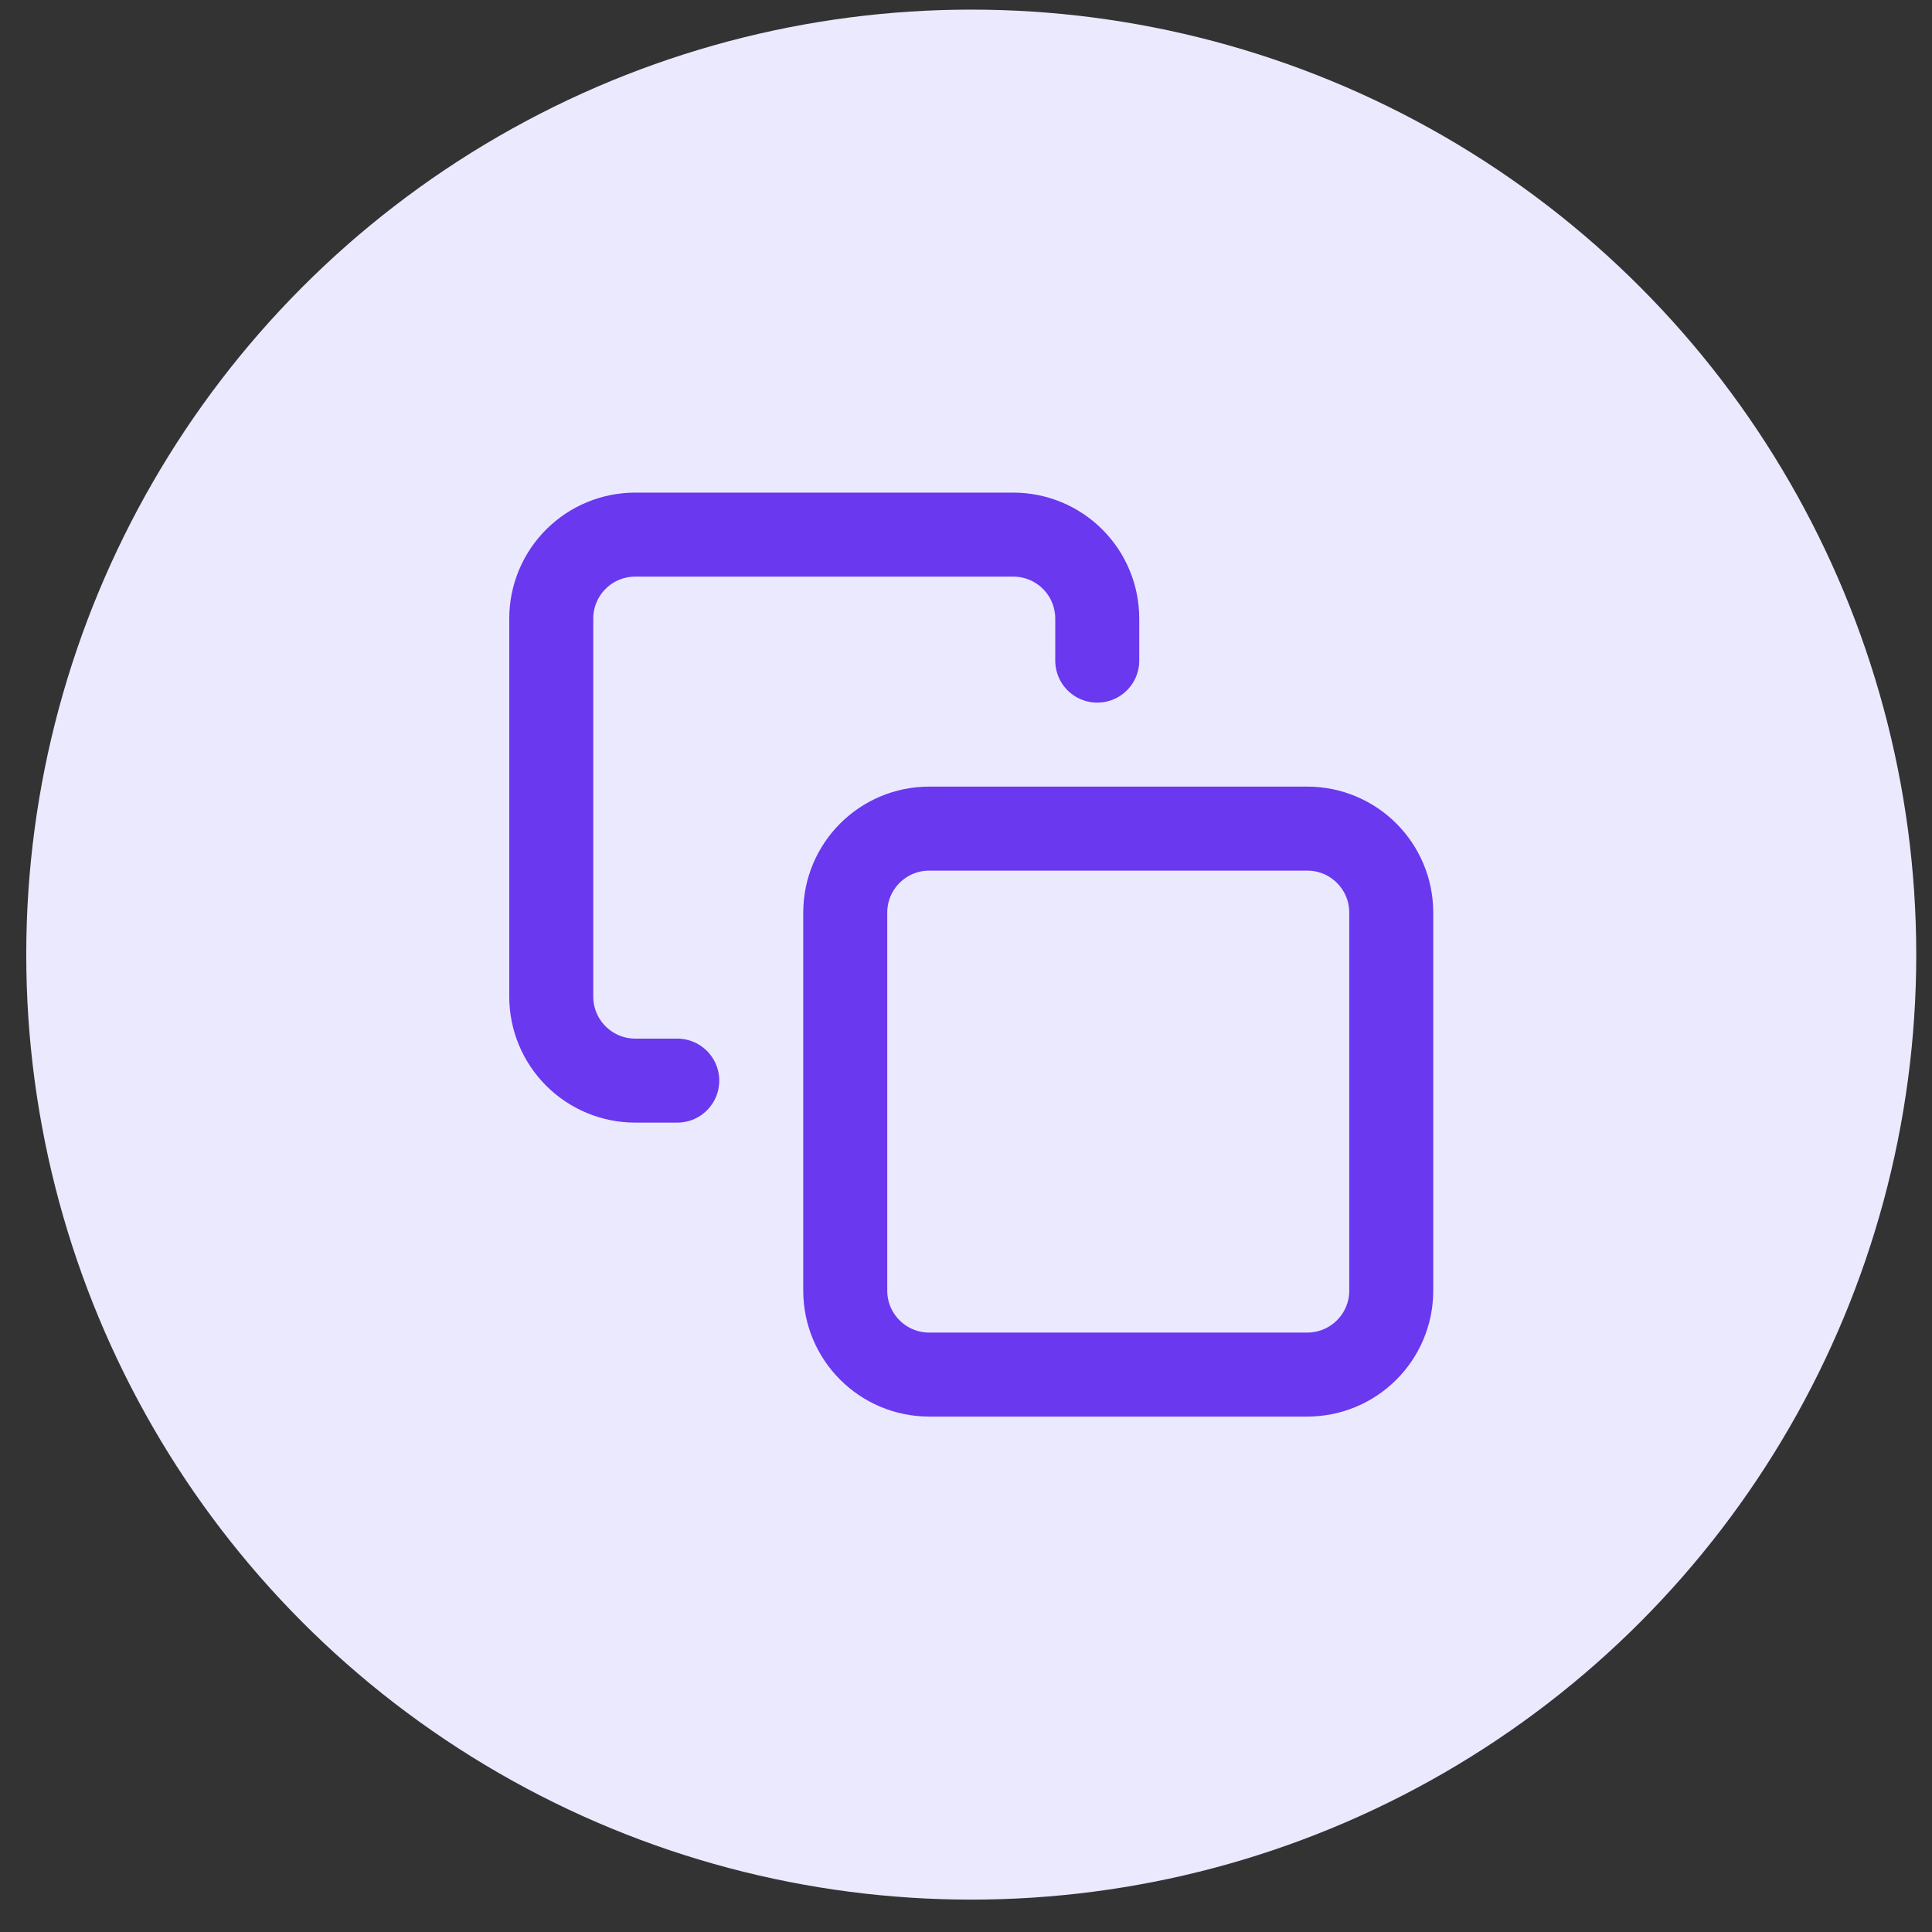
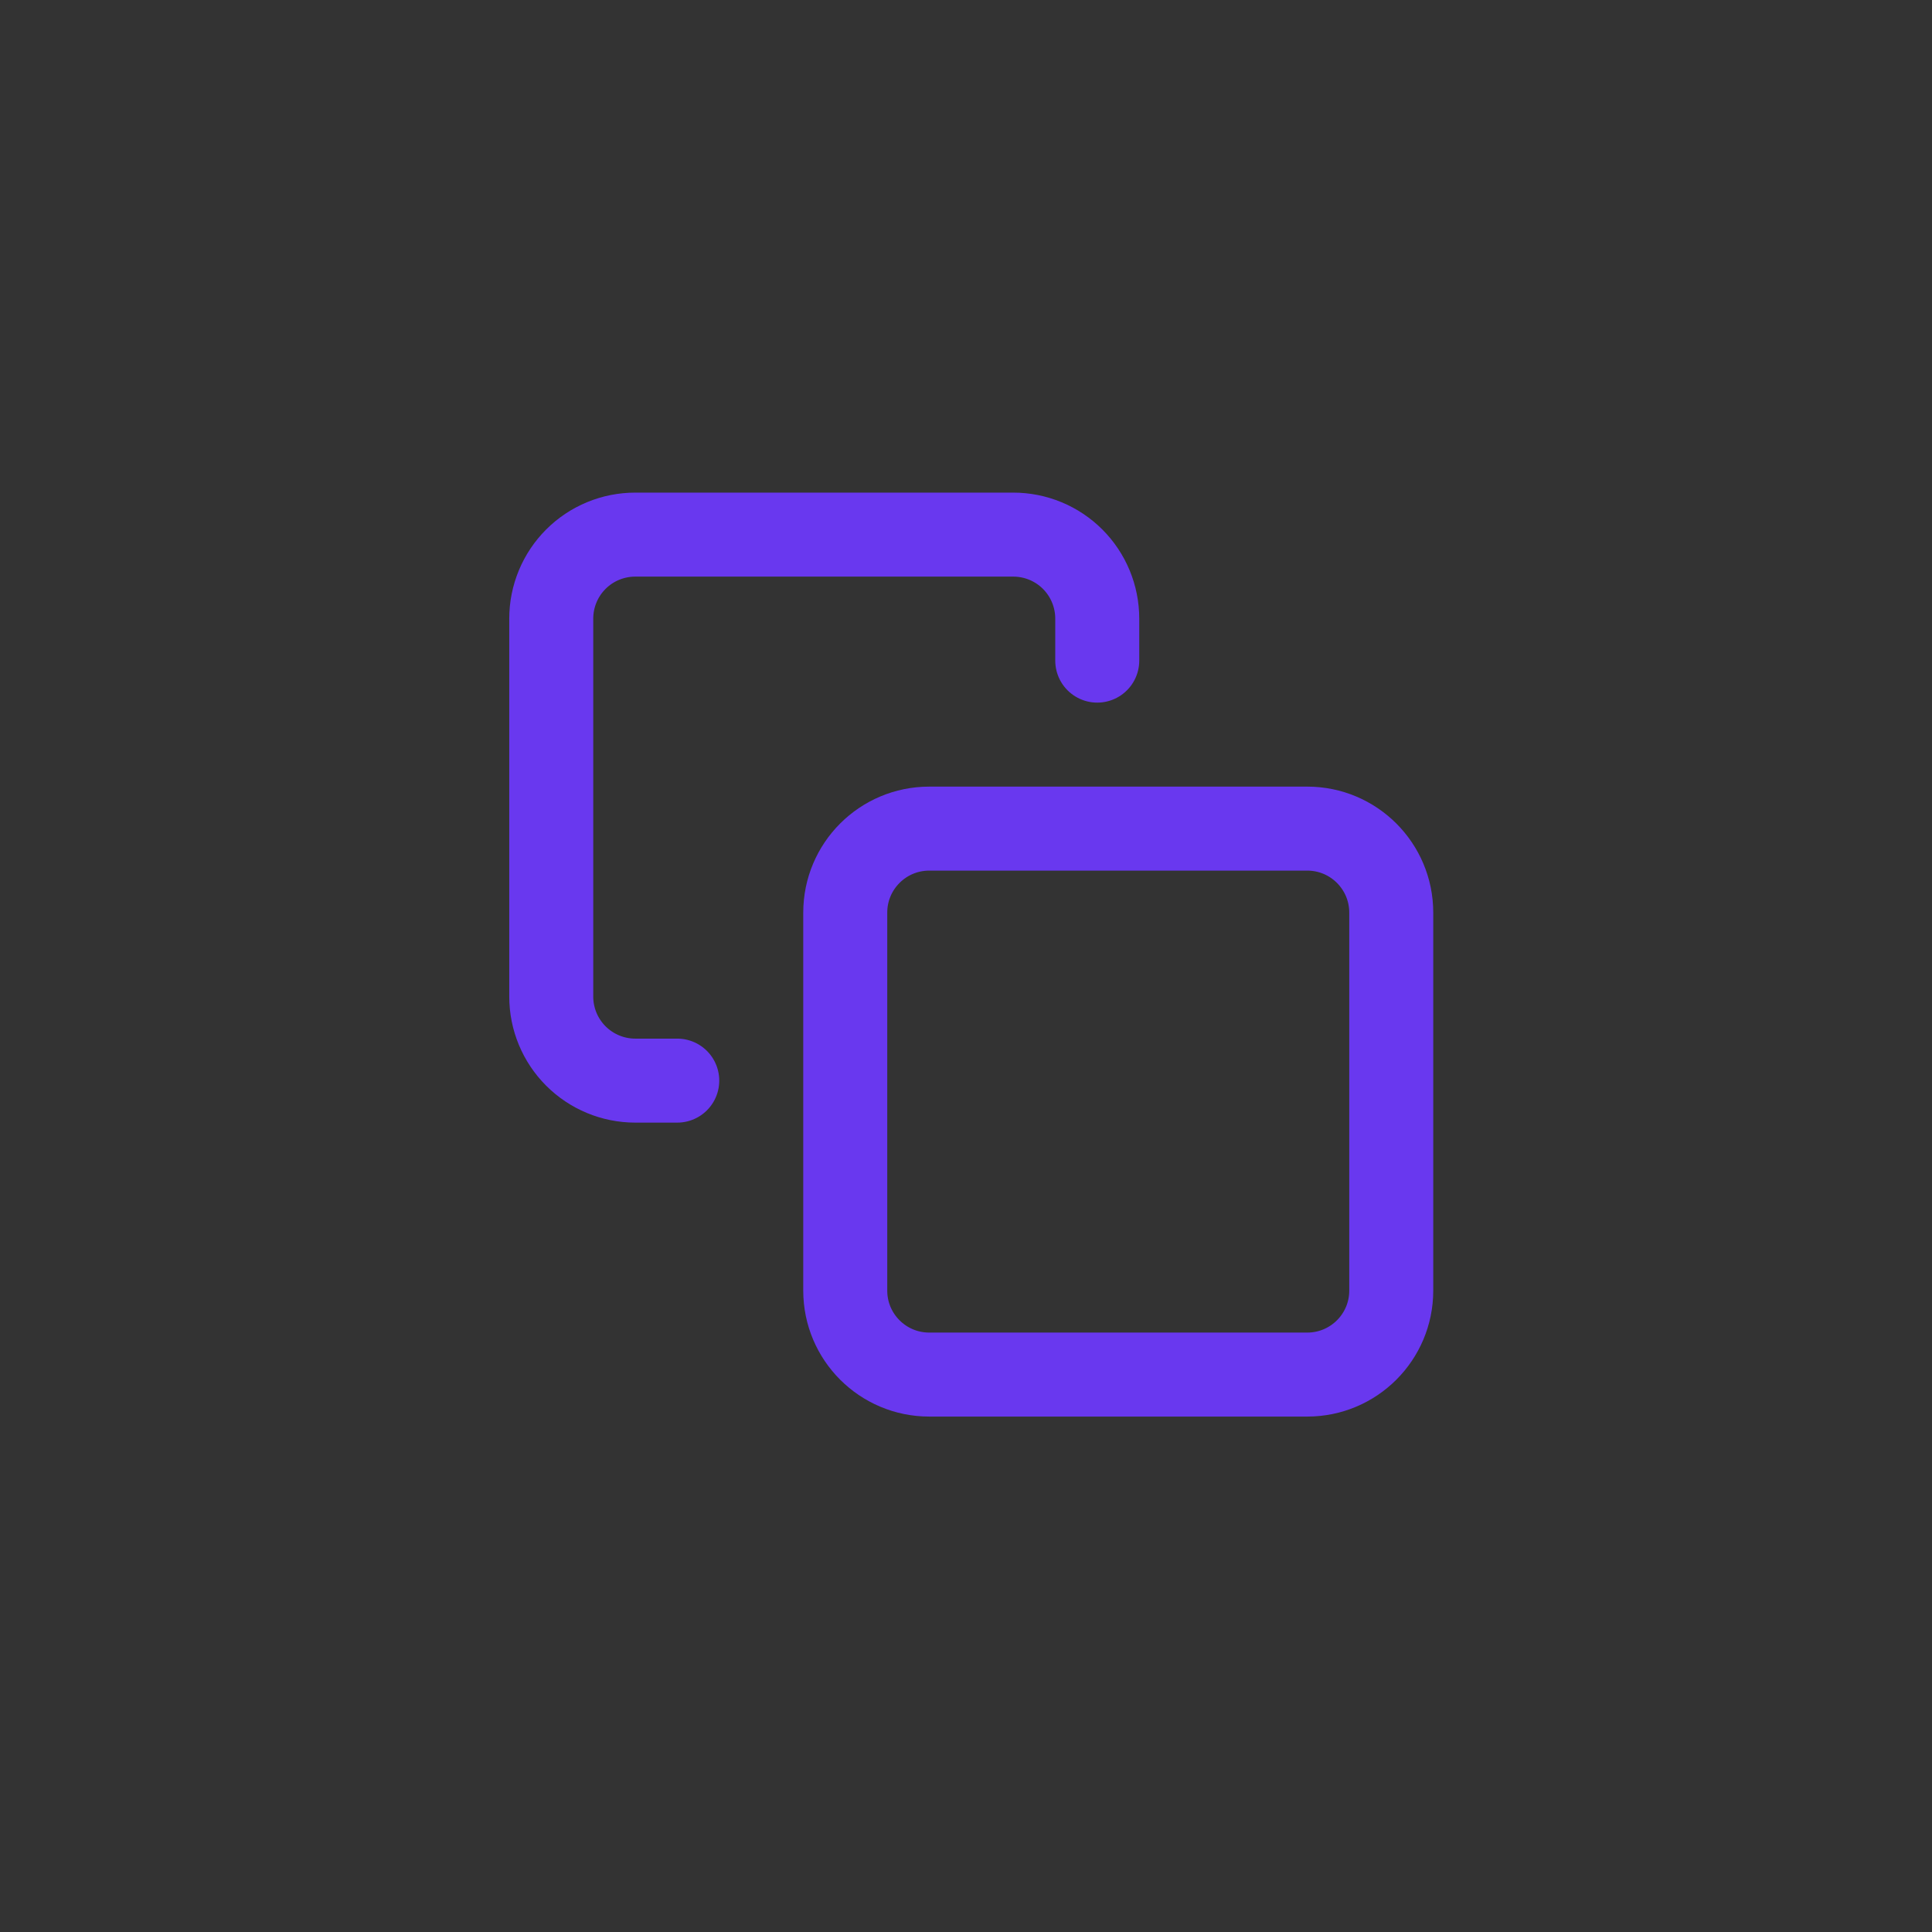
<svg xmlns="http://www.w3.org/2000/svg" width="46" height="46" viewBox="0 0 46 46" fill="none">
  <rect x="0" y="0" width="46" height="46" fill="#333333" stroke="none" />
-   <circle cx="23.125" cy="22.729" r="22.5" fill="#EBE9FE" />
  <path d="M16.125 25.729H15.125C14.595 25.729 14.086 25.518 13.711 25.143C13.336 24.768 13.125 24.259 13.125 23.729V14.729C13.125 14.198 13.336 13.689 13.711 13.314C14.086 12.939 14.595 12.729 15.125 12.729H24.125C24.655 12.729 25.164 12.939 25.539 13.314C25.914 13.689 26.125 14.198 26.125 14.729V15.729M22.125 19.729H31.125C32.23 19.729 33.125 20.624 33.125 21.729V30.729C33.125 31.833 32.23 32.728 31.125 32.728H22.125C21.02 32.728 20.125 31.833 20.125 30.729V21.729C20.125 20.624 21.02 19.729 22.125 19.729Z" stroke="#6938EF" stroke-width="2" stroke-linecap="round" stroke-linejoin="round" />
</svg>